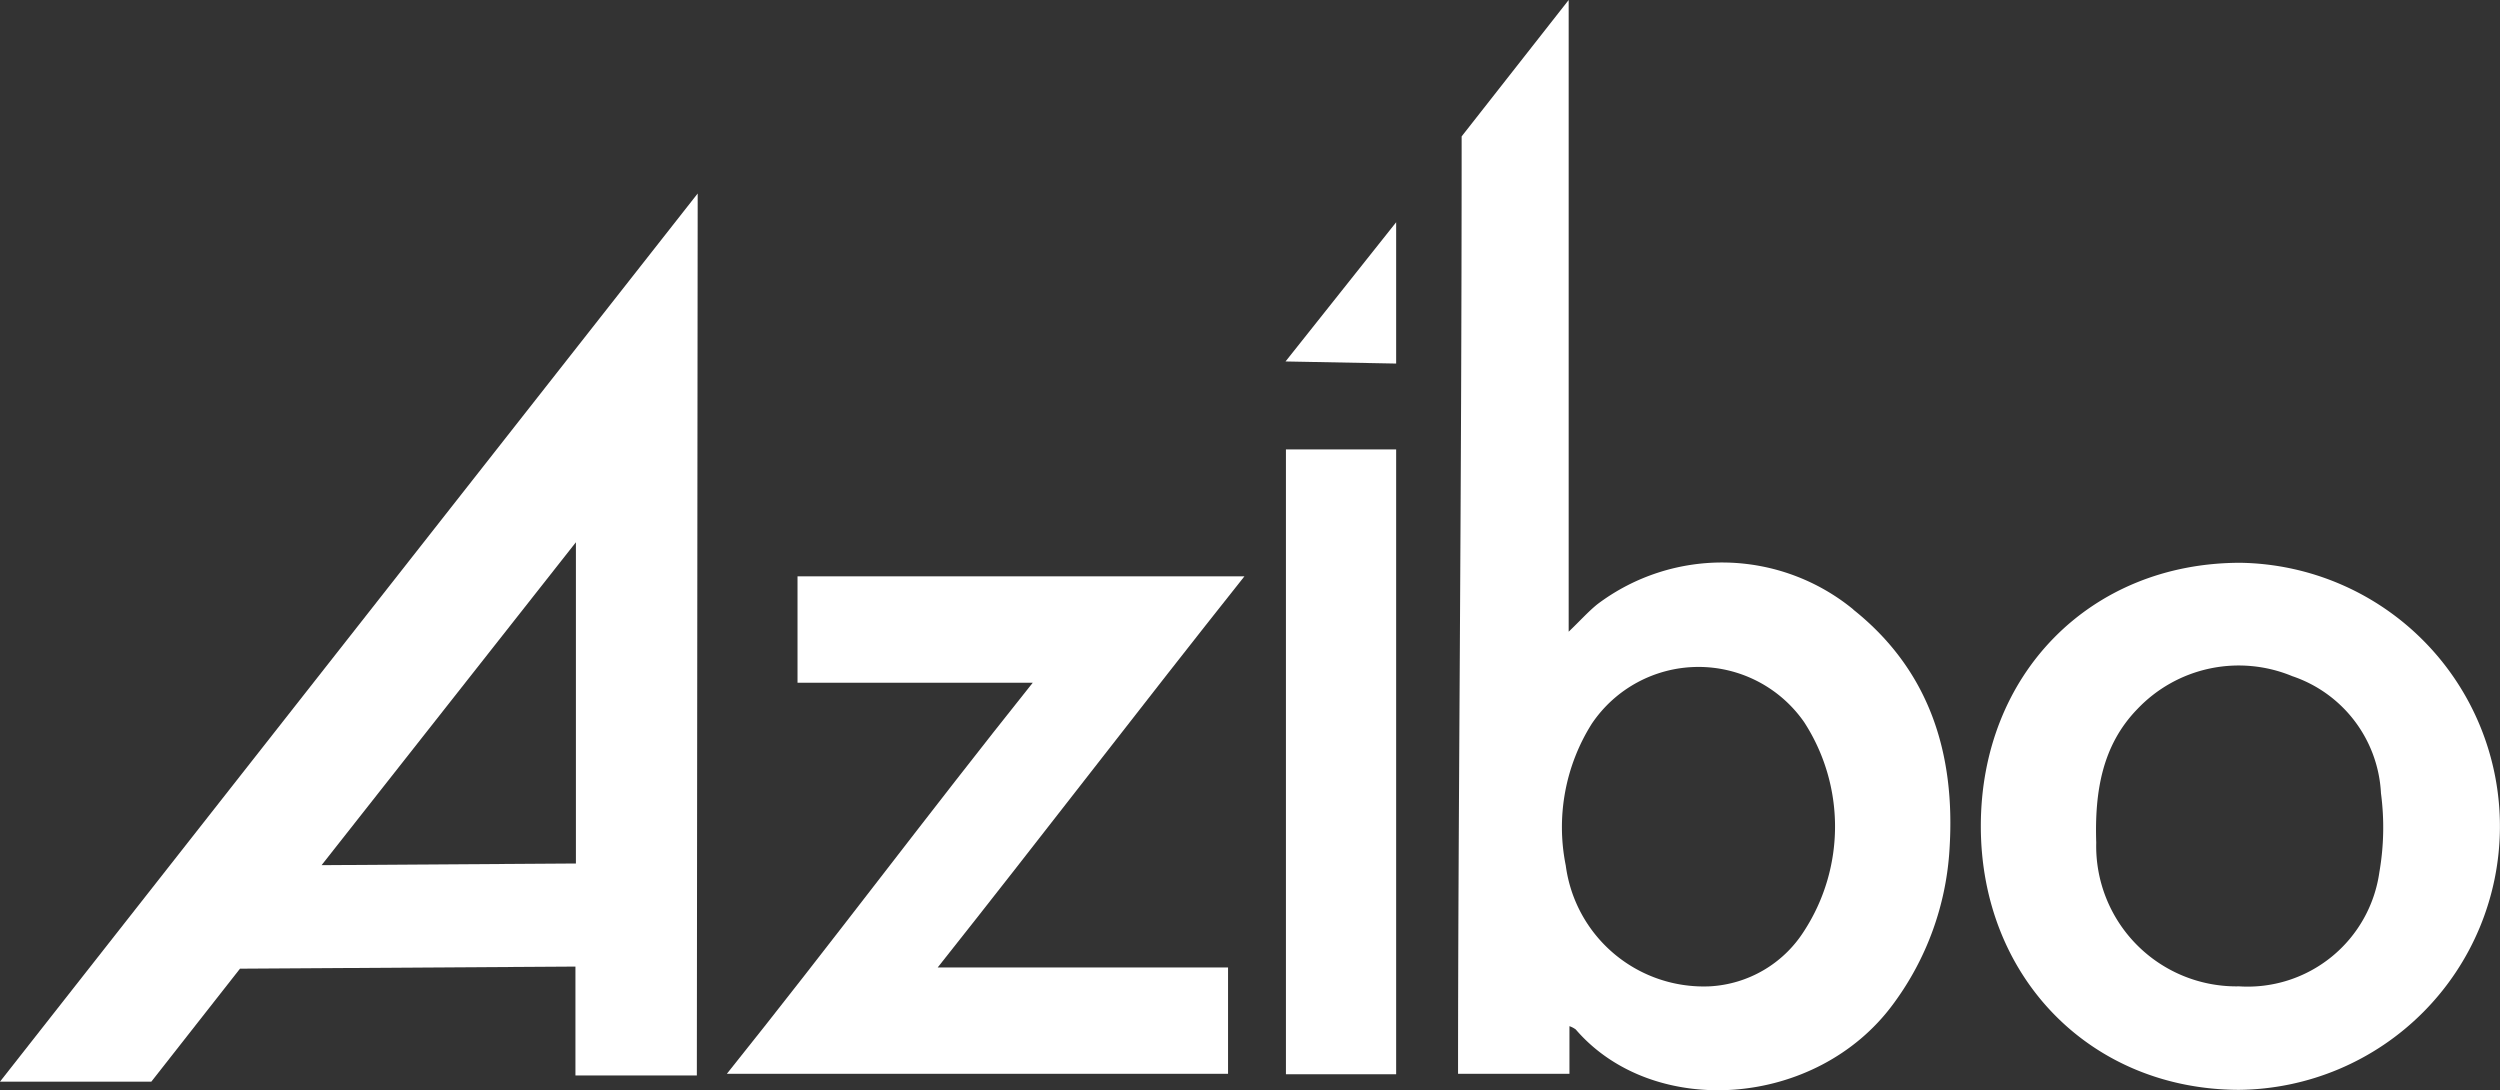
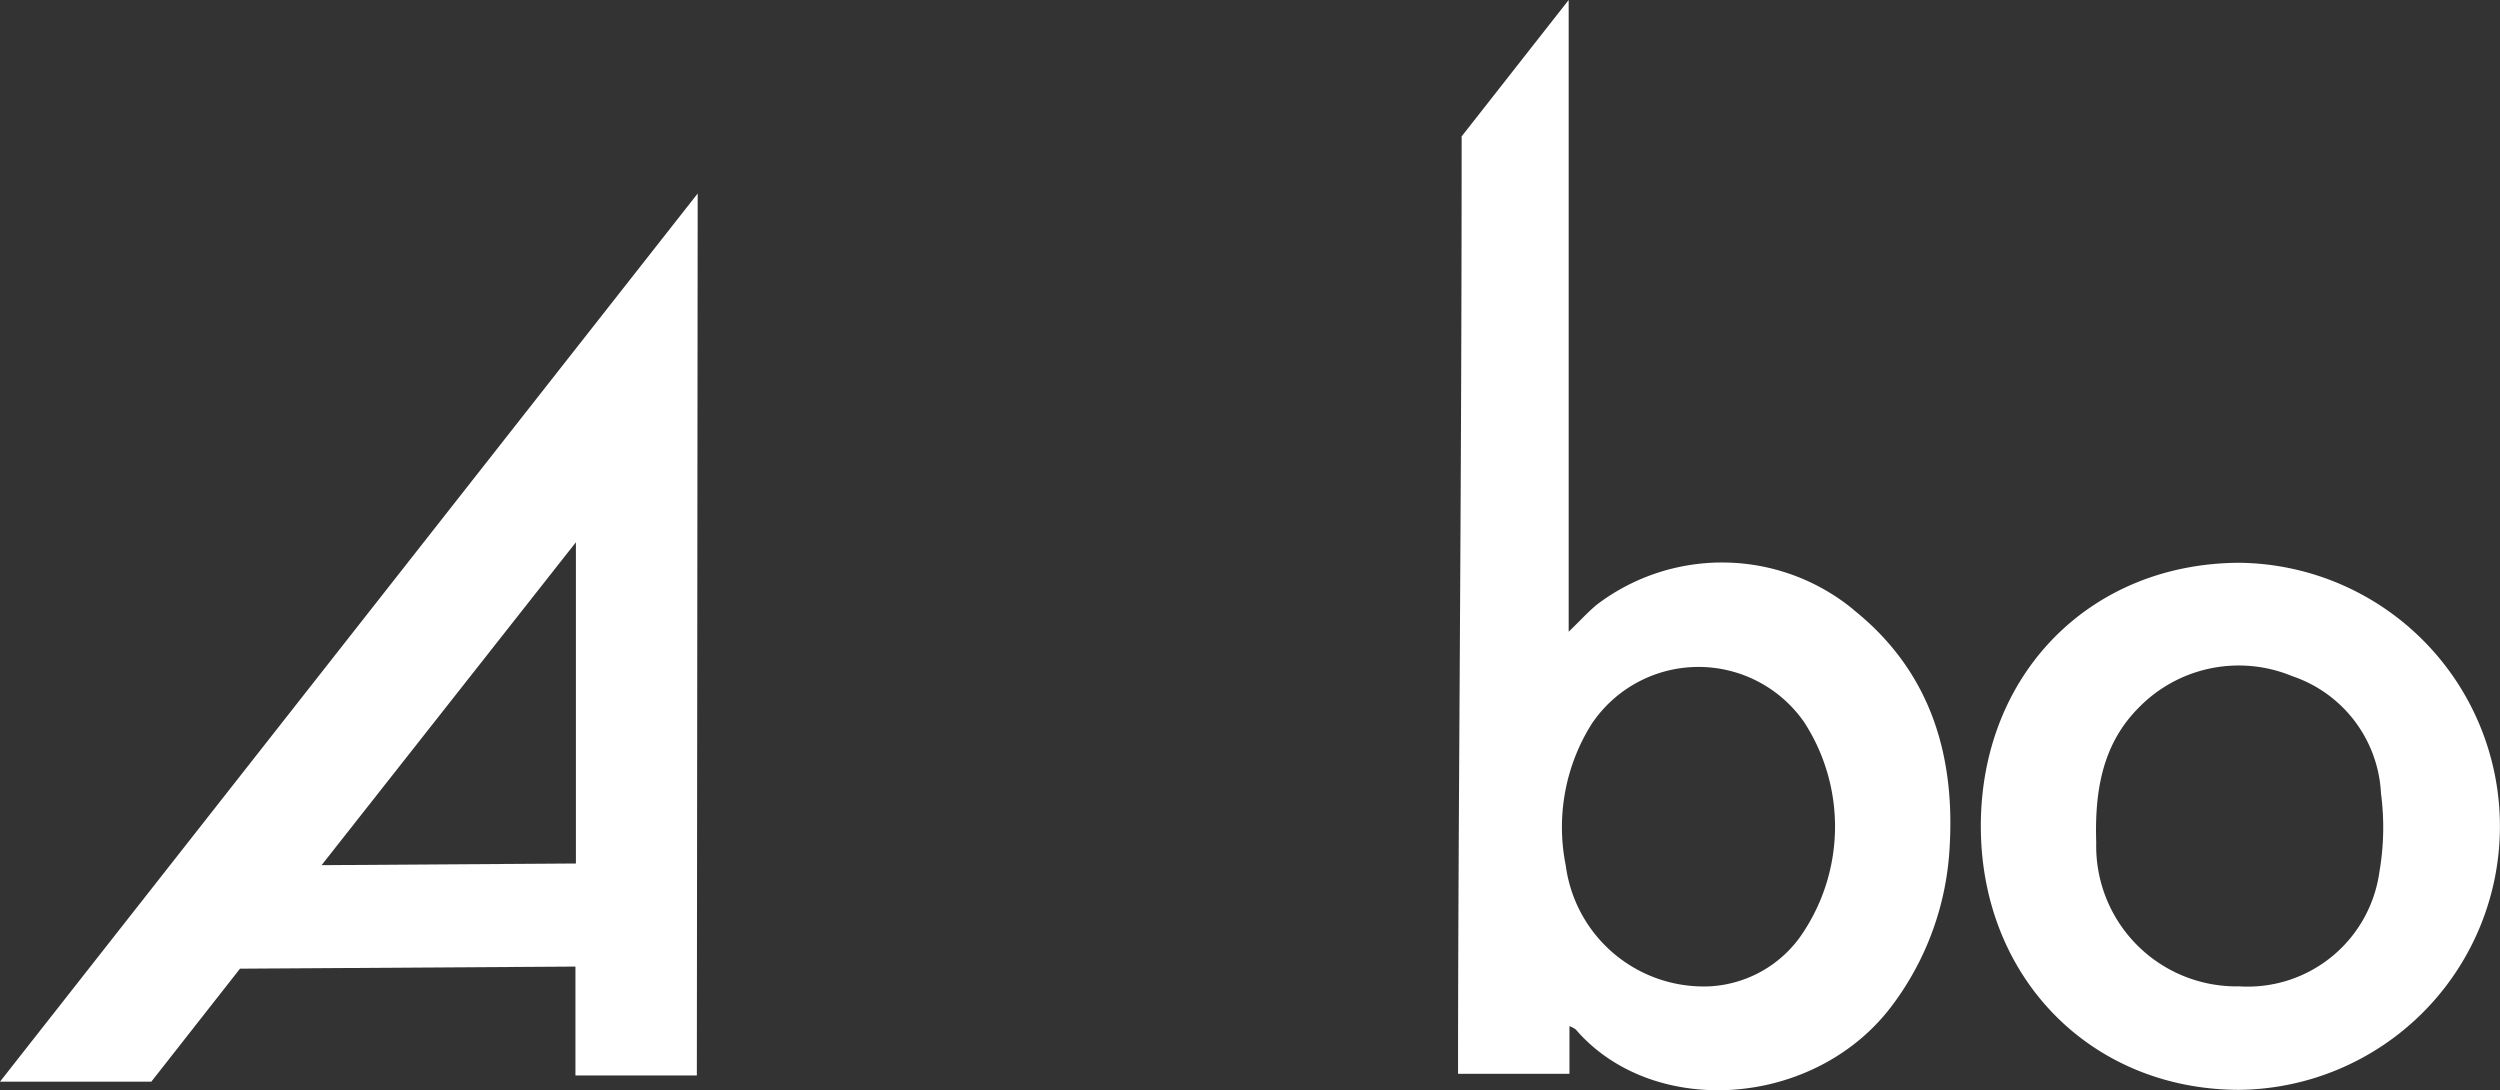
<svg xmlns="http://www.w3.org/2000/svg" width="118.943" height="51.871" viewBox="0 0 118.943 51.871">
  <rect x="0" y="0" width="118.943" height="51.871" fill="#333333" stroke="none" />
  <g id="svgexport-1_2_" data-name="svgexport-1 (2)" transform="translate(-0.001)">
    <path id="Path_37" data-name="Path 37" d="M33.194,47.1,0,89.356H7.2l4.218-5.375,15.96-.1v5.179h5.776ZM15.3,79.056,27.4,63.693V78.977Z" transform="translate(0.001 -37.894)" fill="#fff" />
-     <path id="Path_39" data-name="Path 39" d="M327.163,54.1v6.723l-5.263-.1Z" transform="translate(-260.737 -43.526)" fill="#fff" />
    <g id="Group_24" data-name="Group 24" transform="translate(34.582 26.776)">
      <path id="Path_40" data-name="Path 40" d="M508.35,137a12.539,12.539,0,0,1-.076,25.076c-7.049-.02-12.274-5.355-12.274-12.548C496,142.3,501.206,137,508.35,137m-.076,20.151a6.328,6.328,0,0,0,6.688-5.433,12.418,12.418,0,0,0,.076-3.753,6.208,6.208,0,0,0-4.218-5.57,6.646,6.646,0,0,0-7.372,1.564c-1.691,1.739-2.033,3.968-1.957,6.352a6.673,6.673,0,0,0,6.783,6.841" transform="translate(-436.339 -137)" fill="#fff" />
-       <path id="Path_41" data-name="Path 41" d="M182,163.969c4.978-6.215,9.557-12.352,14.554-18.607H185.363V140.3h21.262c-4.94,6.215-9.614,12.333-14.592,18.607h13.813v5.062Z" transform="translate(-182 -139.655)" fill="#fff" />
    </g>
-     <rect id="Rectangle_8" data-name="Rectangle 8" width="5.244" height="29.728" transform="translate(61.182 21.382)" fill="#fff" />
    <g id="Group_25" data-name="Group 25" transform="translate(69.371)">
      <path id="Path_42" data-name="Path 42" d="M383.91,29a9.849,9.849,0,0,0-12.179-.254c-.437.352-.817.782-1.368,1.309V0l-5.092,6.489c0,17.629-.171,32.405-.171,44.6h5.3V48.823a1.063,1.063,0,0,1,.3.156c3.686,4.28,11.457,3.753,15.105-1.212a13.735,13.735,0,0,0,2.679-7.388c.285-4.554-.969-8.5-4.579-11.375m-2.337,15.284a5.671,5.671,0,0,1-4.484,2.639,6.62,6.62,0,0,1-6.859-5.746,9.227,9.227,0,0,1,1.235-6.743,6.121,6.121,0,0,1,10.108-.078,9.129,9.129,0,0,1,0,9.929" transform="translate(-365.1)" fill="#fff" />
    </g>
  </g>
</svg>